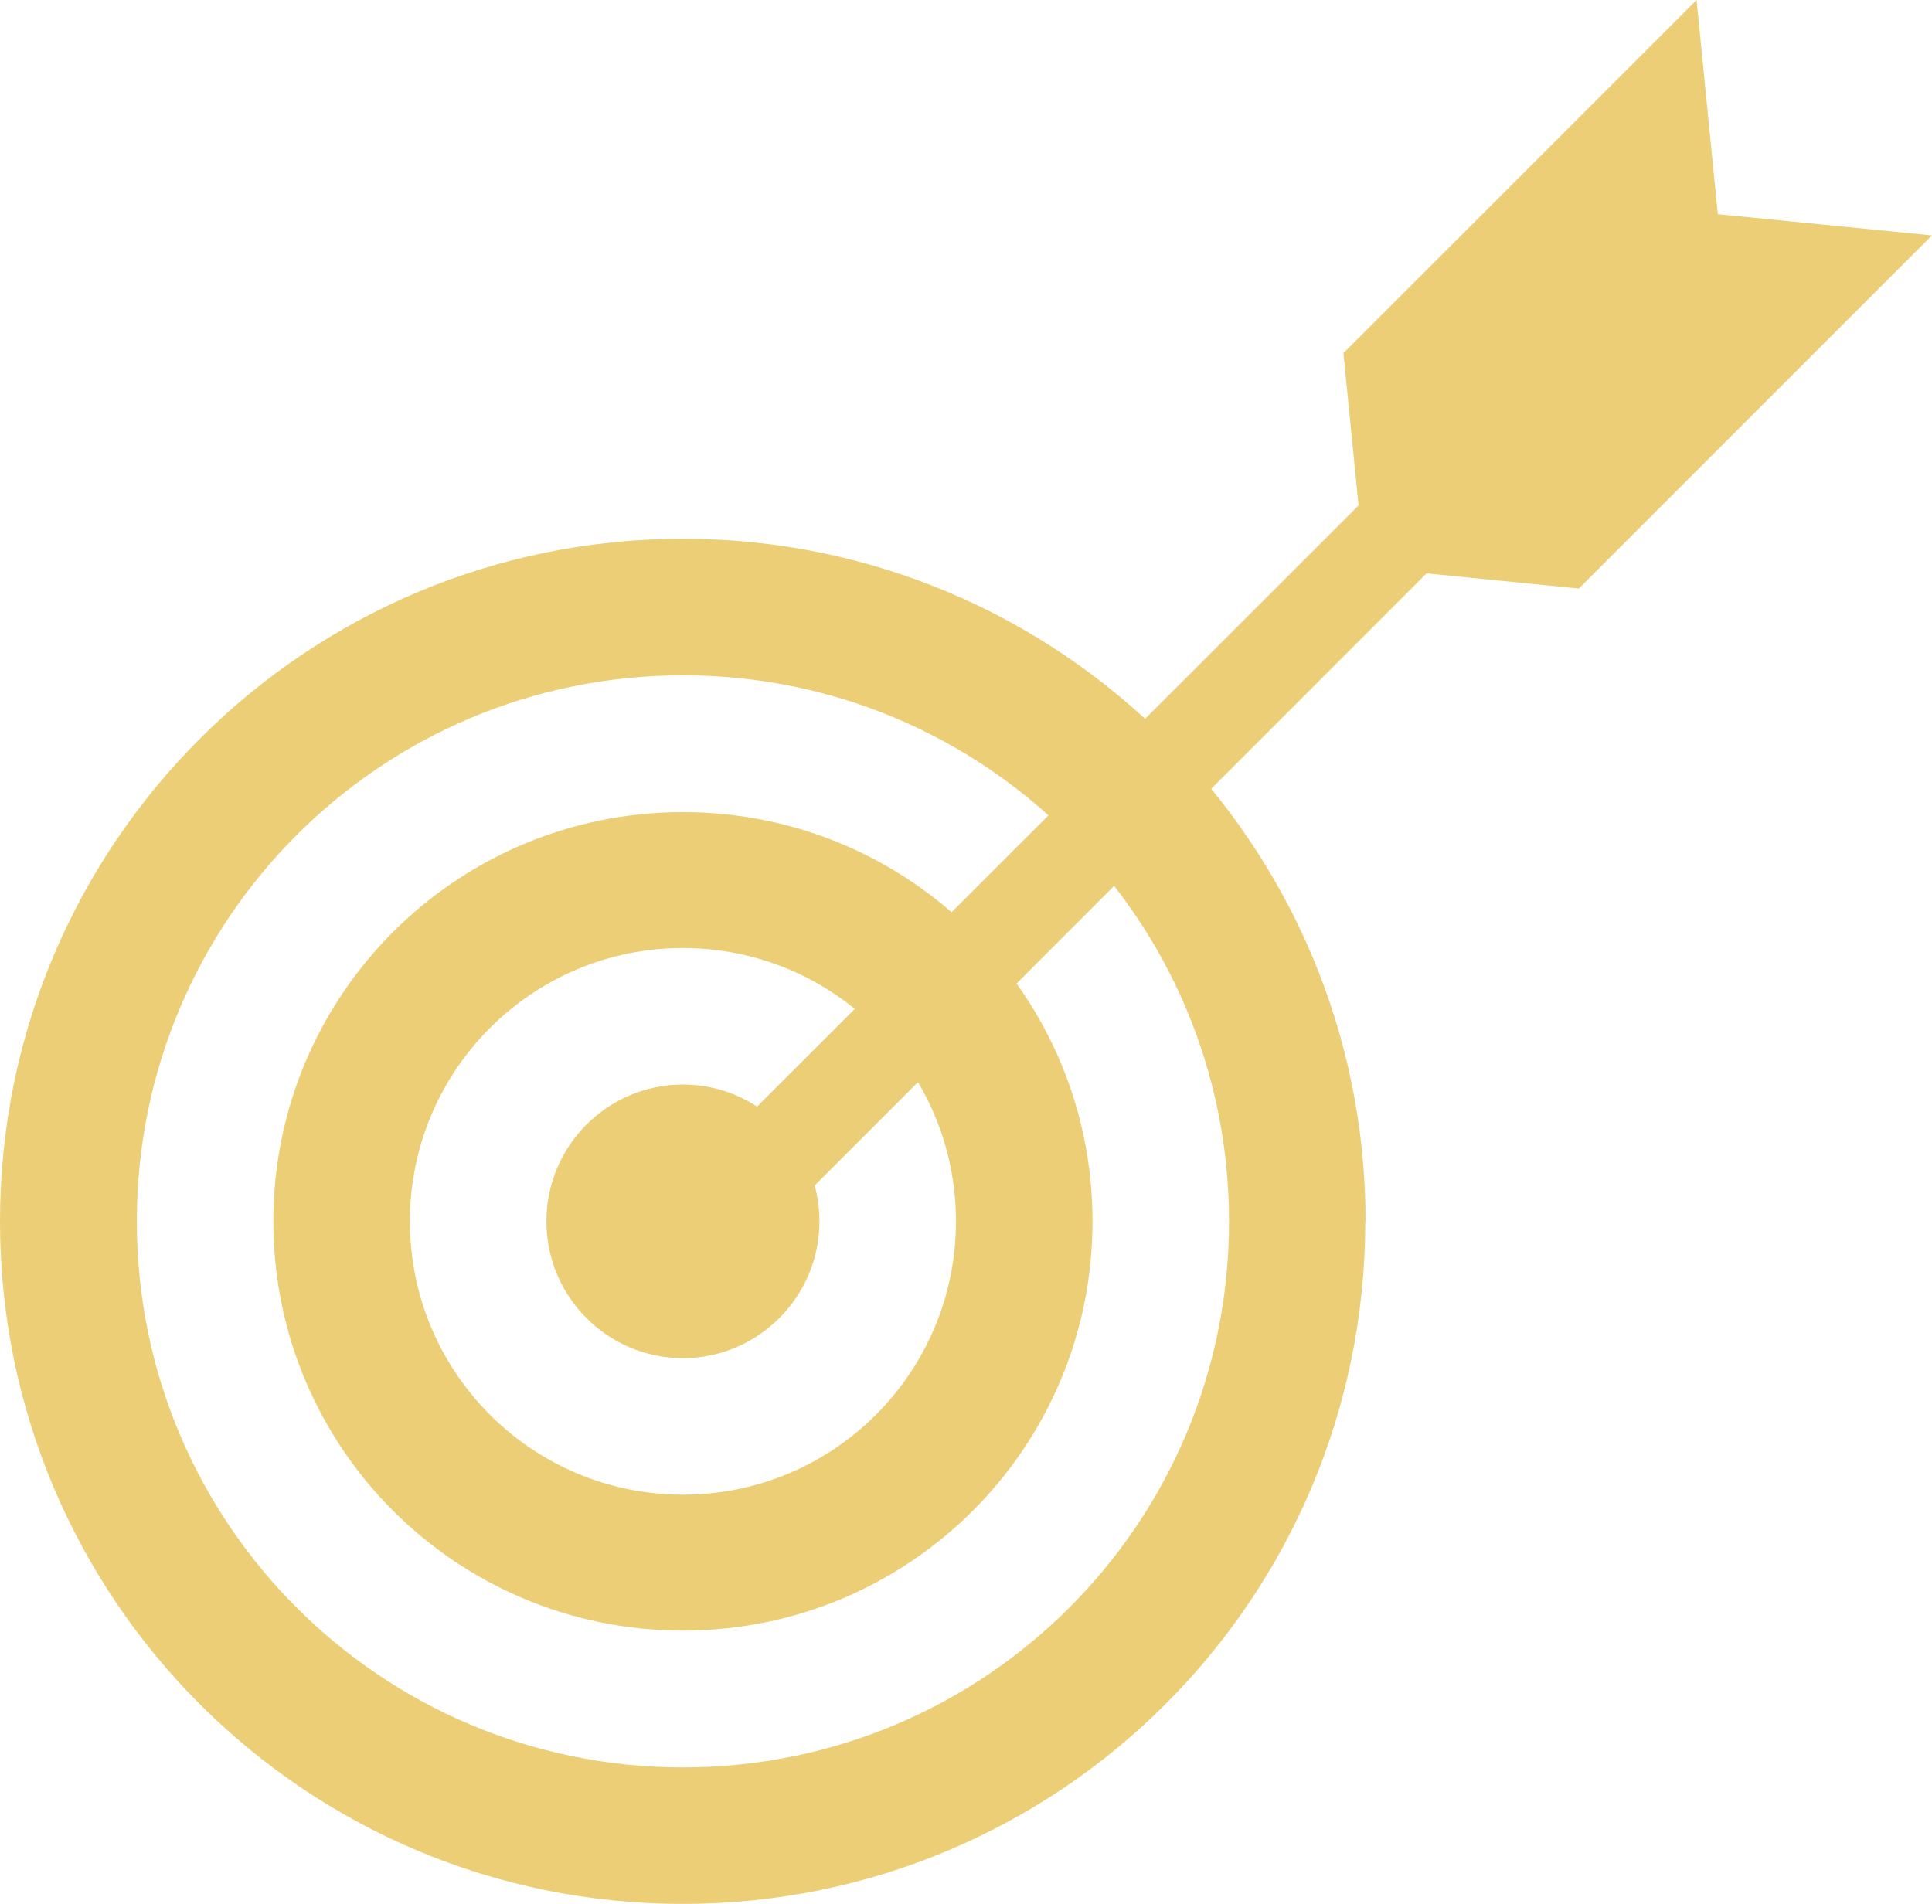
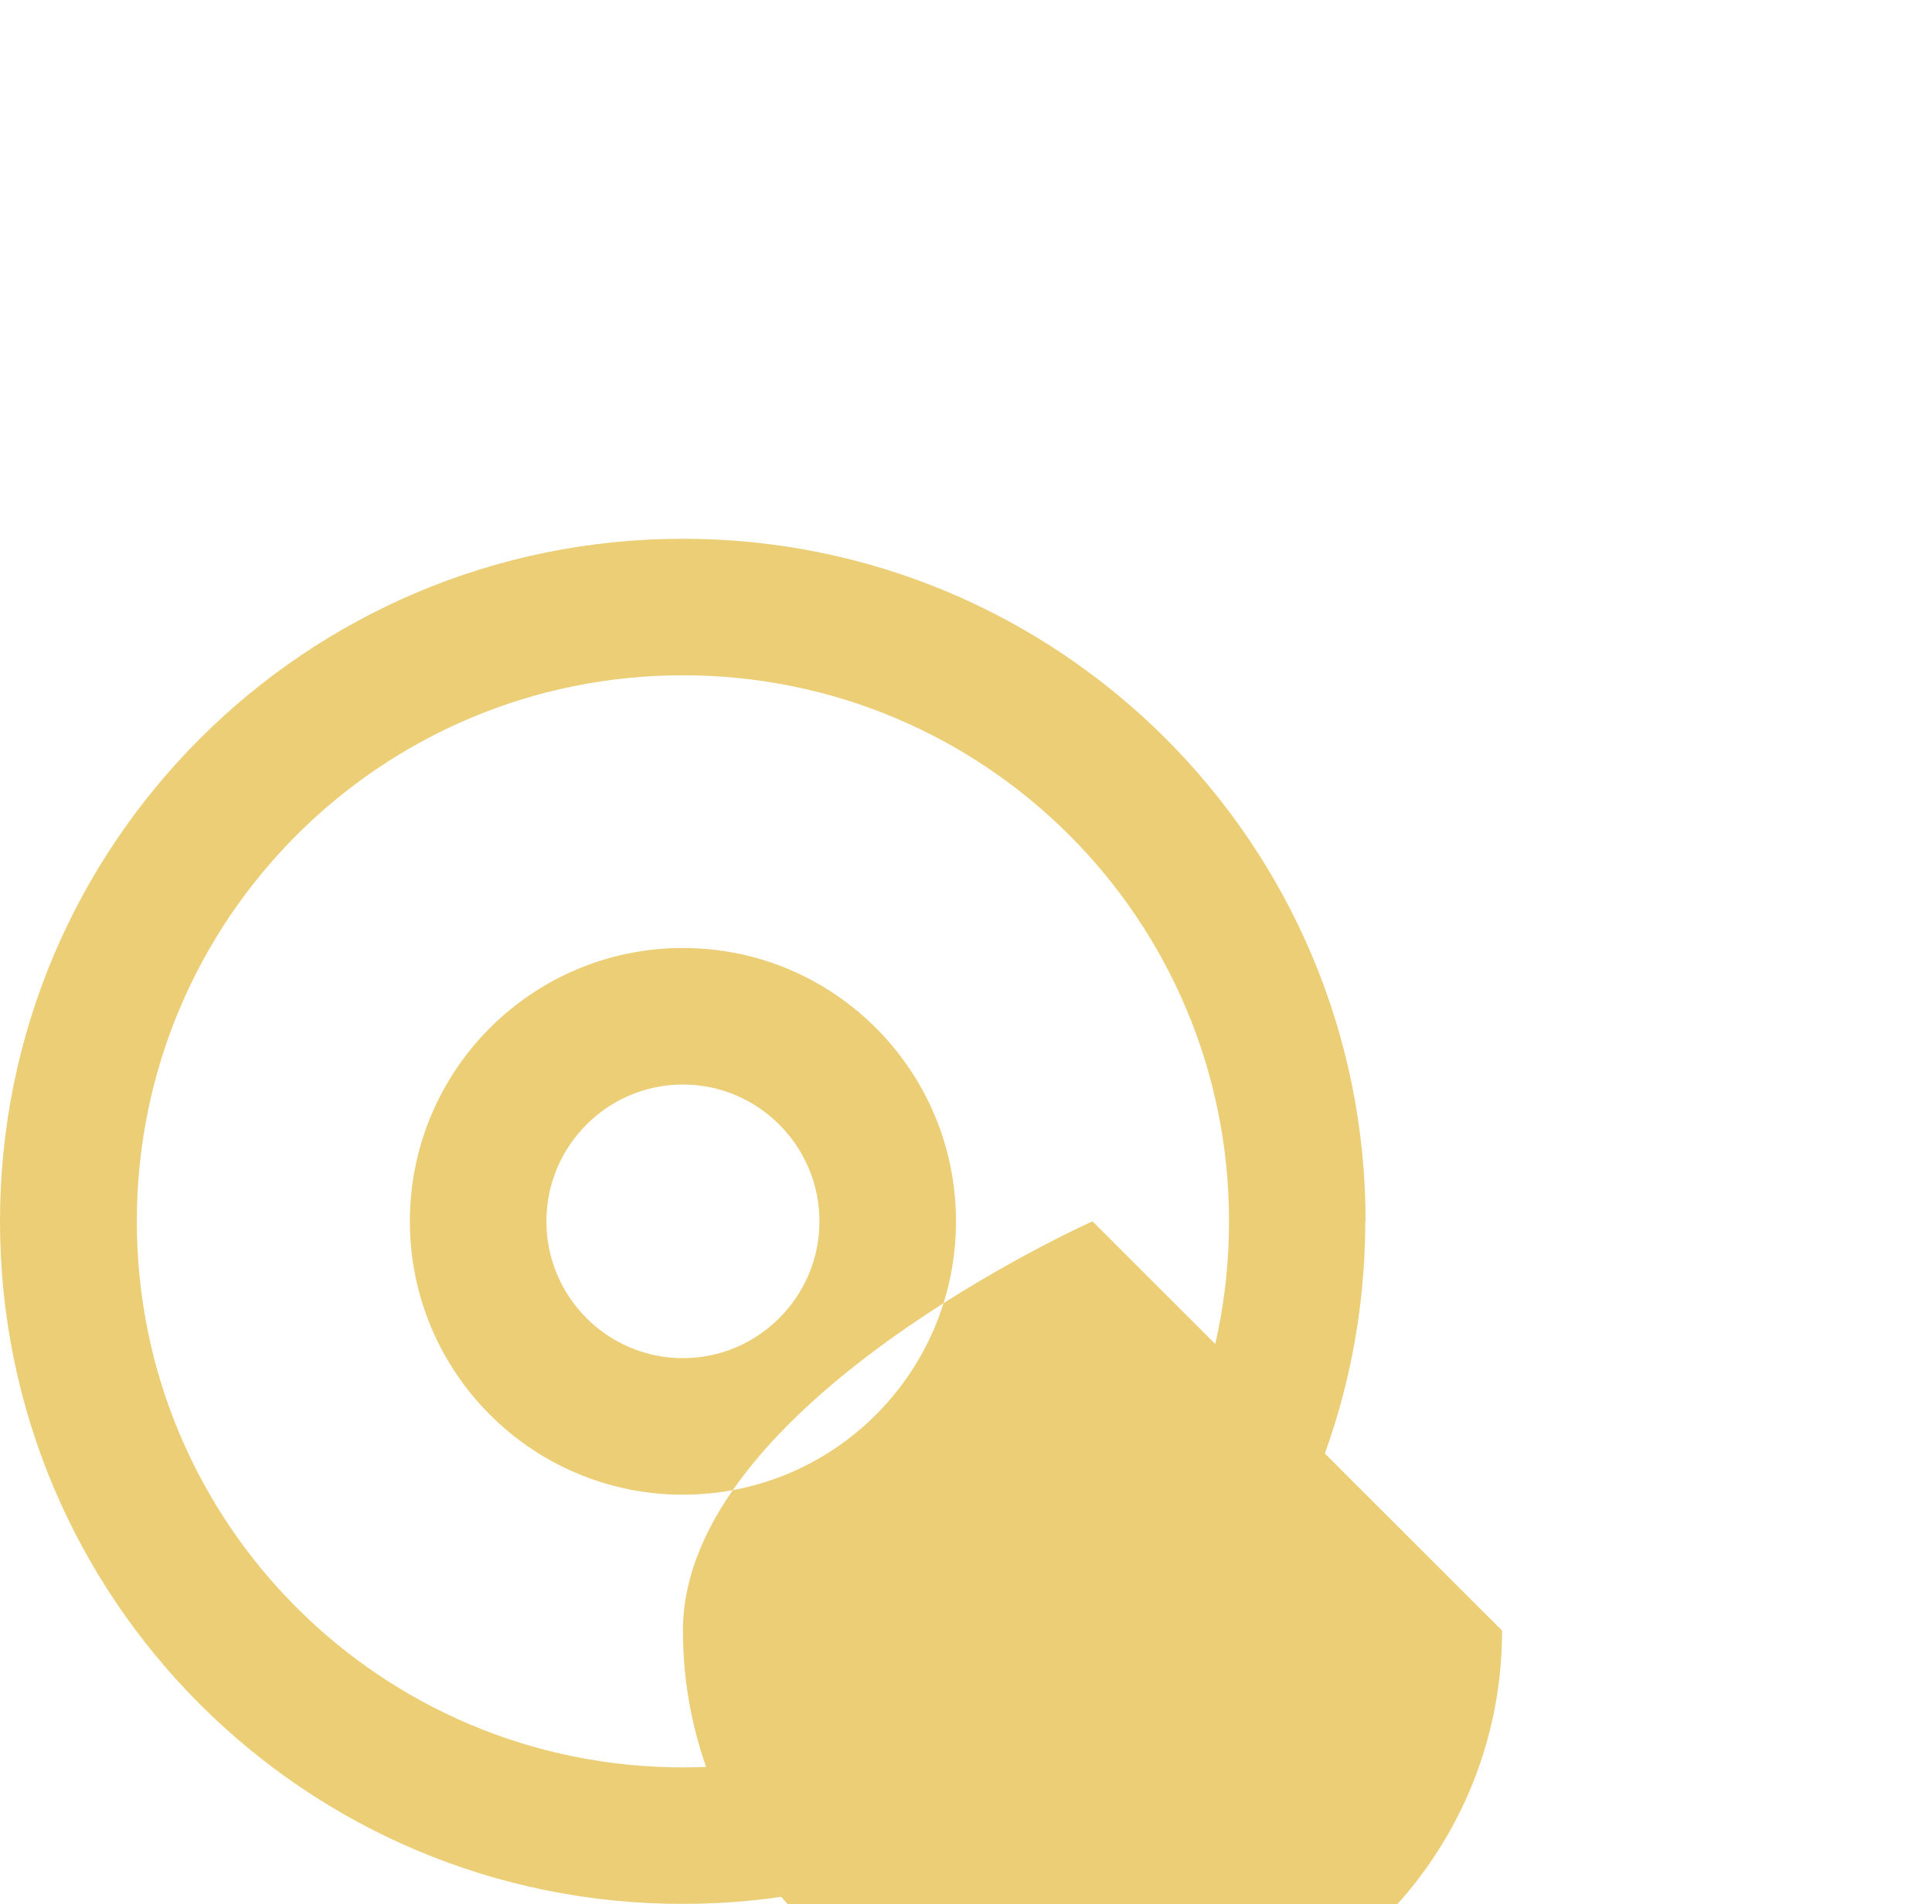
<svg xmlns="http://www.w3.org/2000/svg" id="_レイヤー_2" viewBox="0 0 63.68 62.77">
  <defs>
    <style>.cls-1{fill:#ebce76;stroke-width:0px;}</style>
  </defs>
  <g id="_レイヤー_2-2">
-     <path class="cls-1" d="m45.01,40.26c0-12.44-10.07-22.5-22.5-22.5S0,27.82,0,40.26s10.06,22.5,22.5,22.5,22.5-10.06,22.5-22.5Zm-22.5,18c-9.95,0-18-8.04-18-18s8.05-18,18-18,18,8.04,18,18-8.04,18-18,18Zm13.5-18c0-7.47-6.04-13.49-13.5-13.49s-13.5,6.02-13.5,13.49,6.04,13.49,13.5,13.49,13.5-6.02,13.5-13.49Zm-13.5,9.01c-4.98,0-9-4.04-9-9.01s4.02-9.01,9-9.01,9,4.04,9,9.01-4.02,9.01-9,9.01Zm4.5-9.01c0-2.48-2.02-4.51-4.5-4.51s-4.5,2.02-4.5,4.51,2.02,4.51,4.5,4.51,4.5-2.03,4.5-4.51Z" />
-     <polygon class="cls-1" points="63.68 7.76 56.62 7.06 55.92 0 44.28 11.64 44.78 16.66 22.17 39.26 24.42 41.51 47.02 18.9 52.04 19.4 63.68 7.76" />
+     <path class="cls-1" d="m45.01,40.26c0-12.44-10.07-22.5-22.5-22.5S0,27.82,0,40.26s10.06,22.5,22.5,22.5,22.5-10.06,22.5-22.5Zm-22.5,18c-9.95,0-18-8.04-18-18s8.05-18,18-18,18,8.04,18,18-8.04,18-18,18Zm13.5-18s-13.5,6.02-13.5,13.49,6.04,13.49,13.5,13.49,13.5-6.02,13.5-13.49Zm-13.5,9.01c-4.98,0-9-4.04-9-9.01s4.02-9.01,9-9.01,9,4.04,9,9.01-4.02,9.01-9,9.01Zm4.5-9.01c0-2.48-2.02-4.51-4.5-4.51s-4.5,2.02-4.5,4.51,2.02,4.51,4.5,4.51,4.5-2.03,4.5-4.51Z" />
  </g>
</svg>